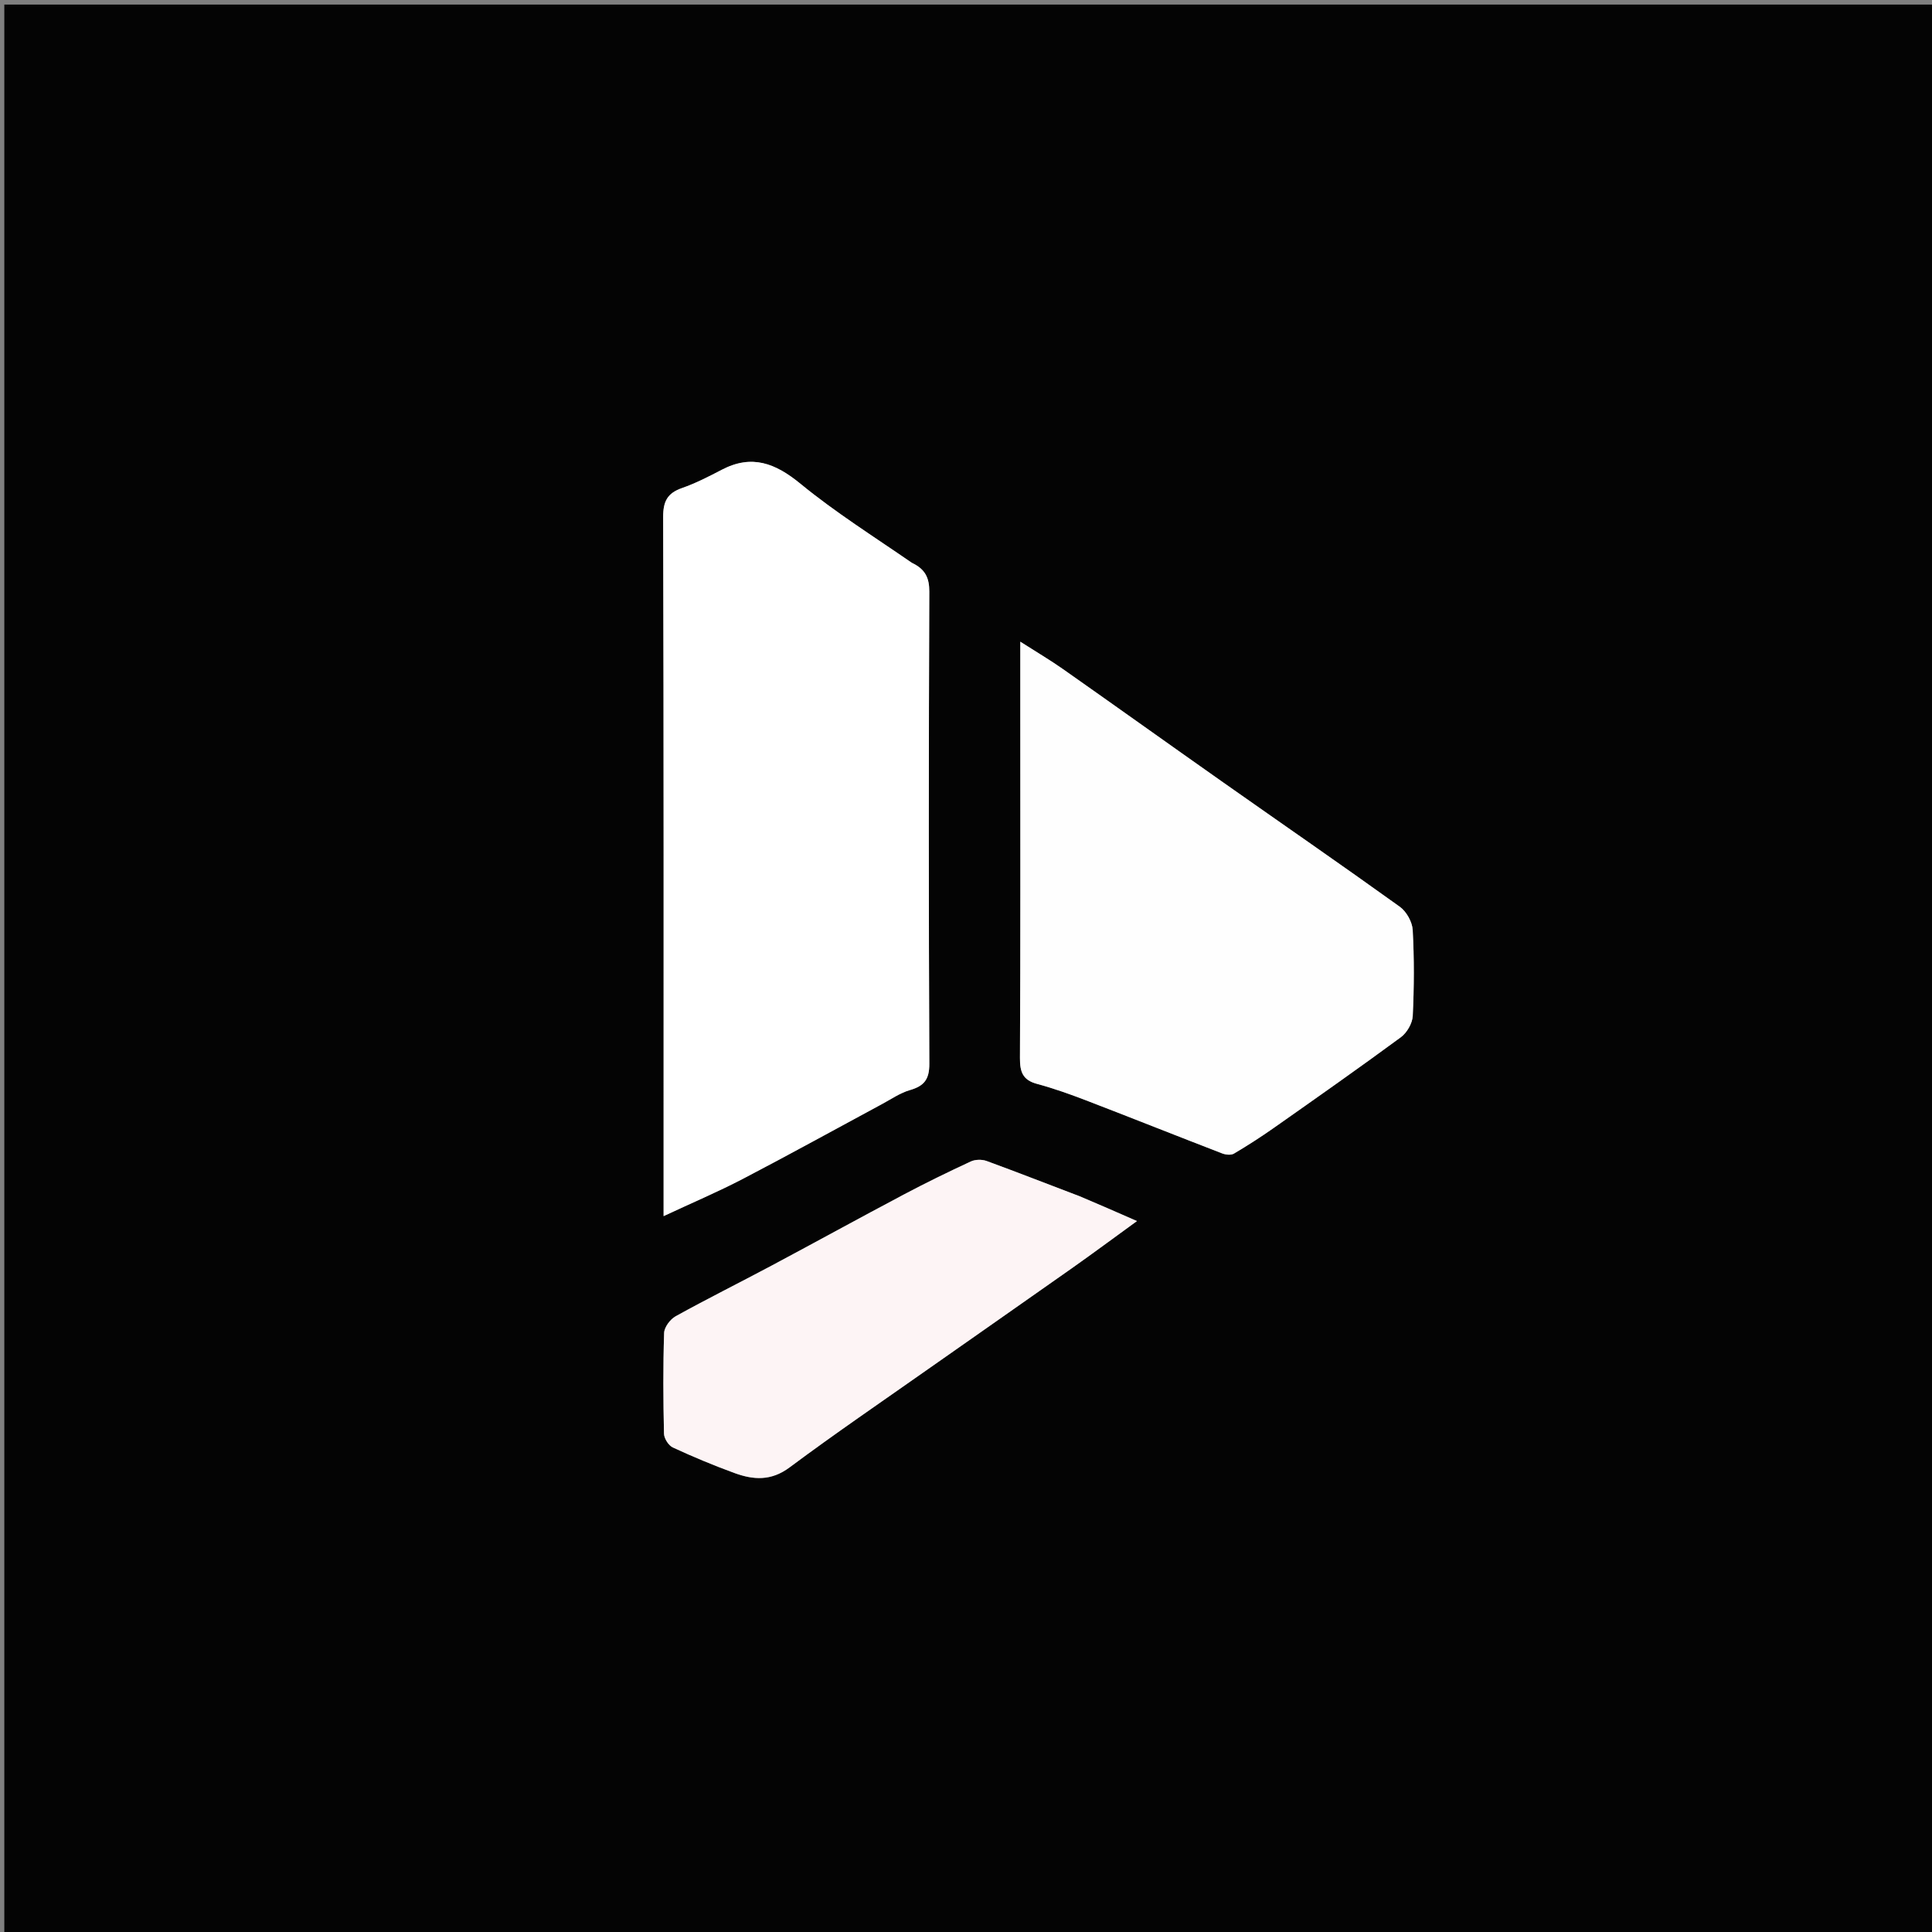
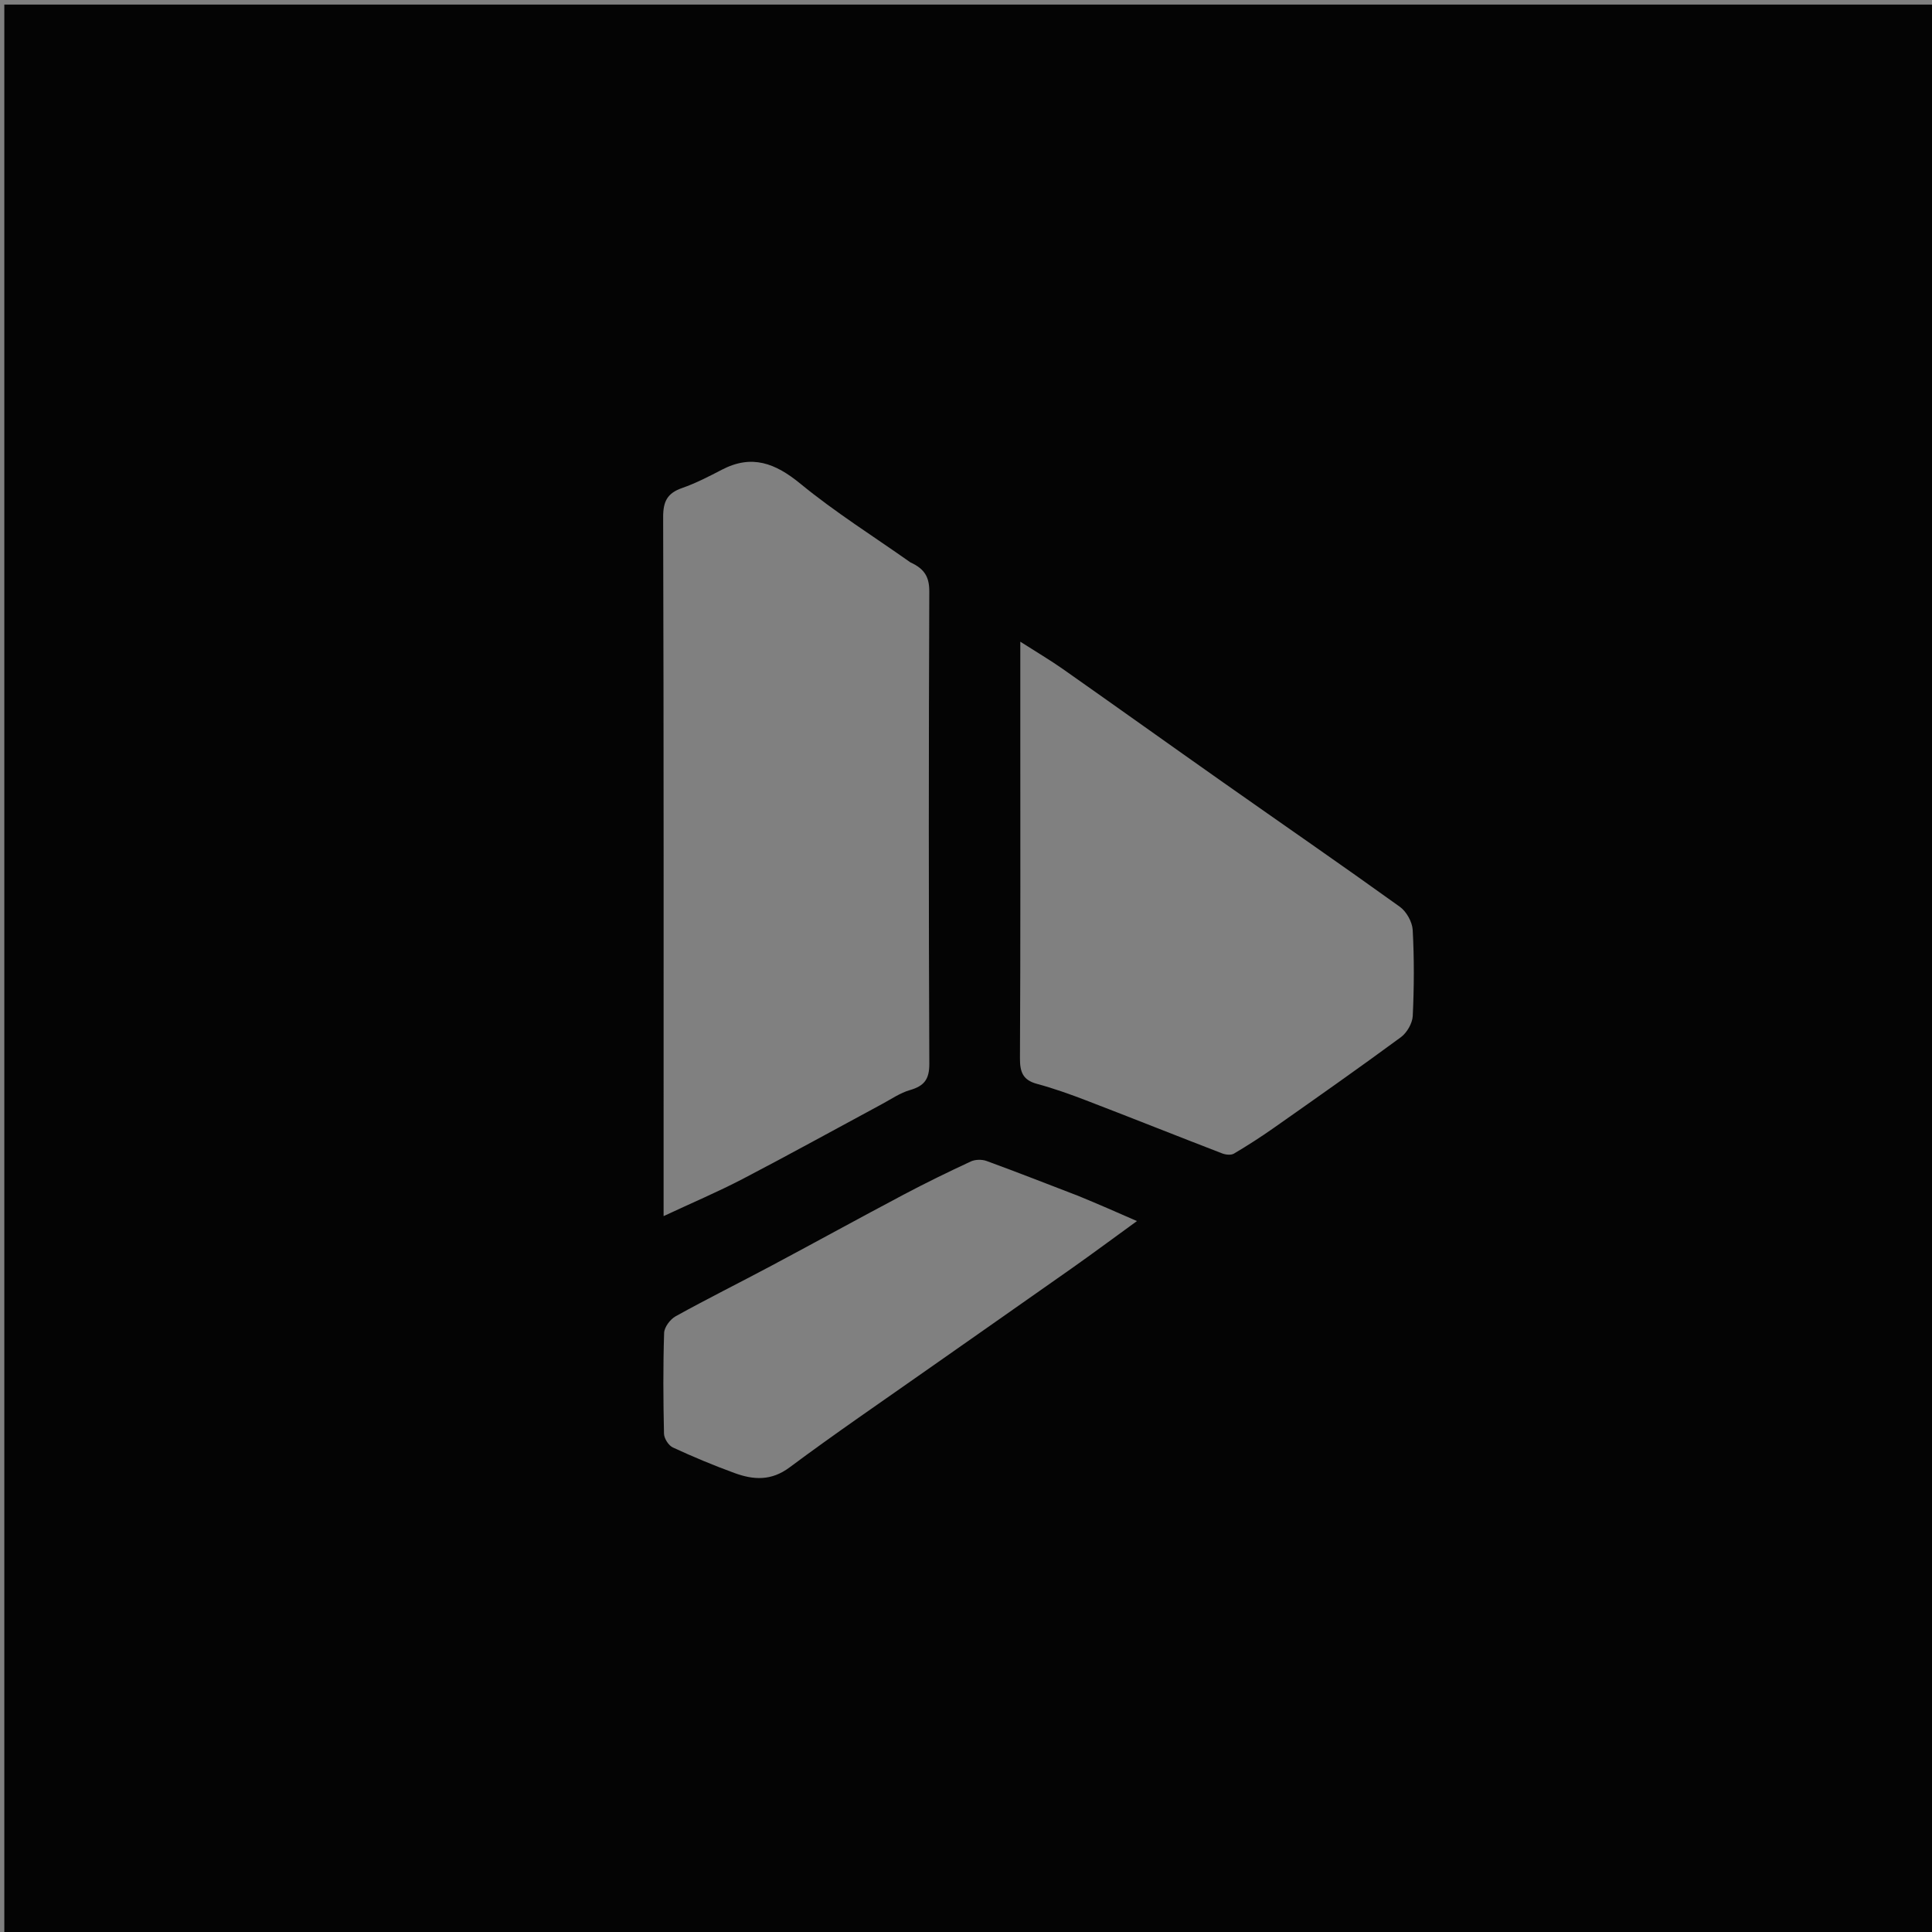
<svg xmlns="http://www.w3.org/2000/svg" version="1.1" id="Layer_1" x="0px" y="0px" width="100%" viewBox="0 0 460 460" enable-background="new 0 0 460 460" xml:space="preserve">
  <rect x="0" y="0" width="460" height="460" fill="#808080" stroke="none" />
-   <path fill="#040404" opacity="1" stroke="none" d=" M207,461   C138.019,461 69.537,461 1.028,461   C1.028,307.727 1.028,154.454 1.028,1.09   C154.231,1.09 307.463,1.09 460.847,1.09   C460.847,154.333 460.847,307.667 460.847,461   C376.454,461 291.977,461 207,461  M216.762,133.898   C208.002,127.714 198.873,121.981 190.606,115.197   C184.612,110.278 179.023,108.106 171.849,111.85   C168.775,113.455 165.656,115.06 162.394,116.199   C158.894,117.422 157.882,119.365 157.893,123.134   C158.049,176.766 158,230.398 158,284.03   C158,285.629 158,287.227 158,289.551   C164.778,286.385 170.947,283.768 176.87,280.681   C187.999,274.88 198.982,268.801 210.035,262.854   C212.209,261.685 214.316,260.219 216.643,259.547   C220,258.578 221.284,257.027 221.267,253.291   C221.104,215.816 221.115,178.339 221.261,140.864   C221.273,137.56 220.294,135.506 216.762,133.898  M242.928,170.502   C242.928,197.641 242.991,224.781 242.847,251.919   C242.83,255.226 243.513,257.152 246.904,258.066   C250.883,259.14 254.79,260.533 258.641,262.013   C269.445,266.167 280.196,270.457 290.996,274.622   C291.831,274.944 293.101,275.079 293.795,274.669   C297.043,272.749 300.226,270.699 303.314,268.528   C313.437,261.408 323.57,254.297 333.535,246.96   C334.982,245.894 336.284,243.648 336.369,241.887   C336.695,235.076 336.727,228.228 336.357,221.422   C336.252,219.497 334.866,217.029 333.288,215.895   C319.353,205.88 305.224,196.137 291.19,186.258   C278.476,177.309 265.829,168.264 253.109,159.323   C250.096,157.205 246.91,155.331 242.928,152.785   C242.928,159.251 242.928,164.377 242.928,170.502  M256.724,284.732   C249.459,281.943 242.214,279.096 234.905,276.426   C233.795,276.021 232.203,276.049 231.143,276.542   C225.75,279.046 220.398,281.656 215.143,284.439   C204.614,290.014 194.177,295.764 183.663,301.368   C176.08,305.41 168.383,309.239 160.867,313.399   C159.575,314.115 158.169,315.988 158.125,317.369   C157.865,325.358 157.913,333.362 158.094,341.355   C158.12,342.496 159.183,344.164 160.206,344.638   C165.014,346.865 169.92,348.911 174.899,350.728   C179.38,352.363 183.6,352.653 187.98,349.391   C198.833,341.307 210.024,333.676 221.097,325.889   C232.462,317.897 243.866,309.961 255.218,301.951   C260.254,298.398 265.204,294.723 270.705,290.731   C265.883,288.615 261.68,286.77 256.724,284.732  z" />
-   <path fill="#FFFFFF" opacity="1" stroke="none" d=" M217.131,134.002   C220.294,135.506 221.273,137.56 221.261,140.864   C221.115,178.339 221.104,215.816 221.267,253.291   C221.284,257.027 220,258.578 216.643,259.547   C214.316,260.219 212.209,261.685 210.035,262.854   C198.982,268.801 187.999,274.88 176.87,280.681   C170.947,283.768 164.778,286.385 158,289.551   C158,287.227 158,285.629 158,284.03   C158,230.398 158.049,176.766 157.893,123.134   C157.882,119.365 158.894,117.422 162.394,116.199   C165.656,115.06 168.775,113.455 171.849,111.85   C179.023,108.106 184.612,110.278 190.606,115.197   C198.873,121.981 208.002,127.714 217.131,134.002  z" />
-   <path fill="#FEFEFE" opacity="1" stroke="none" d=" M242.928,170.003   C242.928,164.377 242.928,159.251 242.928,152.785   C246.91,155.331 250.096,157.205 253.109,159.323   C265.829,168.264 278.476,177.309 291.19,186.258   C305.224,196.137 319.353,205.88 333.288,215.895   C334.866,217.029 336.252,219.497 336.357,221.422   C336.727,228.228 336.695,235.076 336.369,241.887   C336.284,243.648 334.982,245.894 333.535,246.96   C323.57,254.297 313.437,261.408 303.314,268.528   C300.226,270.699 297.043,272.749 293.795,274.669   C293.101,275.079 291.831,274.944 290.996,274.622   C280.196,270.457 269.445,266.167 258.641,262.013   C254.79,260.533 250.883,259.14 246.904,258.066   C243.513,257.152 242.83,255.226 242.847,251.919   C242.991,224.781 242.928,197.641 242.928,170.003  z" />
-   <path fill="#FDF4F5" opacity="1" stroke="none" d=" M257.1,284.829   C261.68,286.77 265.883,288.615 270.705,290.731   C265.204,294.723 260.254,298.398 255.218,301.951   C243.866,309.961 232.462,317.897 221.097,325.889   C210.024,333.676 198.833,341.307 187.98,349.391   C183.6,352.653 179.38,352.363 174.899,350.728   C169.92,348.911 165.014,346.865 160.206,344.638   C159.183,344.164 158.12,342.496 158.094,341.355   C157.913,333.362 157.865,325.358 158.125,317.369   C158.169,315.988 159.575,314.115 160.867,313.399   C168.383,309.239 176.08,305.41 183.663,301.368   C194.177,295.764 204.614,290.014 215.143,284.439   C220.398,281.656 225.75,279.046 231.143,276.542   C232.203,276.049 233.795,276.021 234.905,276.426   C242.214,279.096 249.459,281.943 257.1,284.829  z" />
+   <path fill="#040404" opacity="1" stroke="none" d=" M207,461   C138.019,461 69.537,461 1.028,461   C1.028,307.727 1.028,154.454 1.028,1.09   C154.231,1.09 307.463,1.09 460.847,1.09   C460.847,154.333 460.847,307.667 460.847,461   C376.454,461 291.977,461 207,461  M216.762,133.898   C208.002,127.714 198.873,121.981 190.606,115.197   C184.612,110.278 179.023,108.106 171.849,111.85   C168.775,113.455 165.656,115.06 162.394,116.199   C158.894,117.422 157.882,119.365 157.893,123.134   C158.049,176.766 158,230.398 158,284.03   C158,285.629 158,287.227 158,289.551   C164.778,286.385 170.947,283.768 176.87,280.681   C187.999,274.88 198.982,268.801 210.035,262.854   C212.209,261.685 214.316,260.219 216.643,259.547   C220,258.578 221.284,257.027 221.267,253.291   C221.104,215.816 221.115,178.339 221.261,140.864   C221.273,137.56 220.294,135.506 216.762,133.898  M242.928,170.502   C242.928,197.641 242.991,224.781 242.847,251.919   C242.83,255.226 243.513,257.152 246.904,258.066   C250.883,259.14 254.79,260.533 258.641,262.013   C269.445,266.167 280.196,270.457 290.996,274.622   C291.831,274.944 293.101,275.079 293.795,274.669   C297.043,272.749 300.226,270.699 303.314,268.528   C313.437,261.408 323.57,254.297 333.535,246.96   C334.982,245.894 336.284,243.648 336.369,241.887   C336.695,235.076 336.727,228.228 336.357,221.422   C336.252,219.497 334.866,217.029 333.288,215.895   C319.353,205.88 305.224,196.137 291.19,186.258   C278.476,177.309 265.829,168.264 253.109,159.323   C250.096,157.205 246.91,155.331 242.928,152.785   C242.928,159.251 242.928,164.377 242.928,170.502  M256.724,284.732   C249.459,281.943 242.214,279.096 234.905,276.426   C233.795,276.021 232.203,276.049 231.143,276.542   C225.75,279.046 220.398,281.656 215.143,284.439   C204.614,290.014 194.177,295.764 183.663,301.368   C176.08,305.41 168.383,309.239 160.867,313.399   C159.575,314.115 158.169,315.988 158.125,317.369   C157.865,325.358 157.913,333.362 158.094,341.355   C158.12,342.496 159.183,344.164 160.206,344.638   C165.014,346.865 169.92,348.911 174.899,350.728   C179.38,352.363 183.6,352.653 187.98,349.391   C198.833,341.307 210.024,333.676 221.097,325.889   C232.462,317.897 243.866,309.961 255.218,301.951   C260.254,298.398 265.204,294.723 270.705,290.731   C265.883,288.615 261.68,286.77 256.724,284.732  " />
</svg>